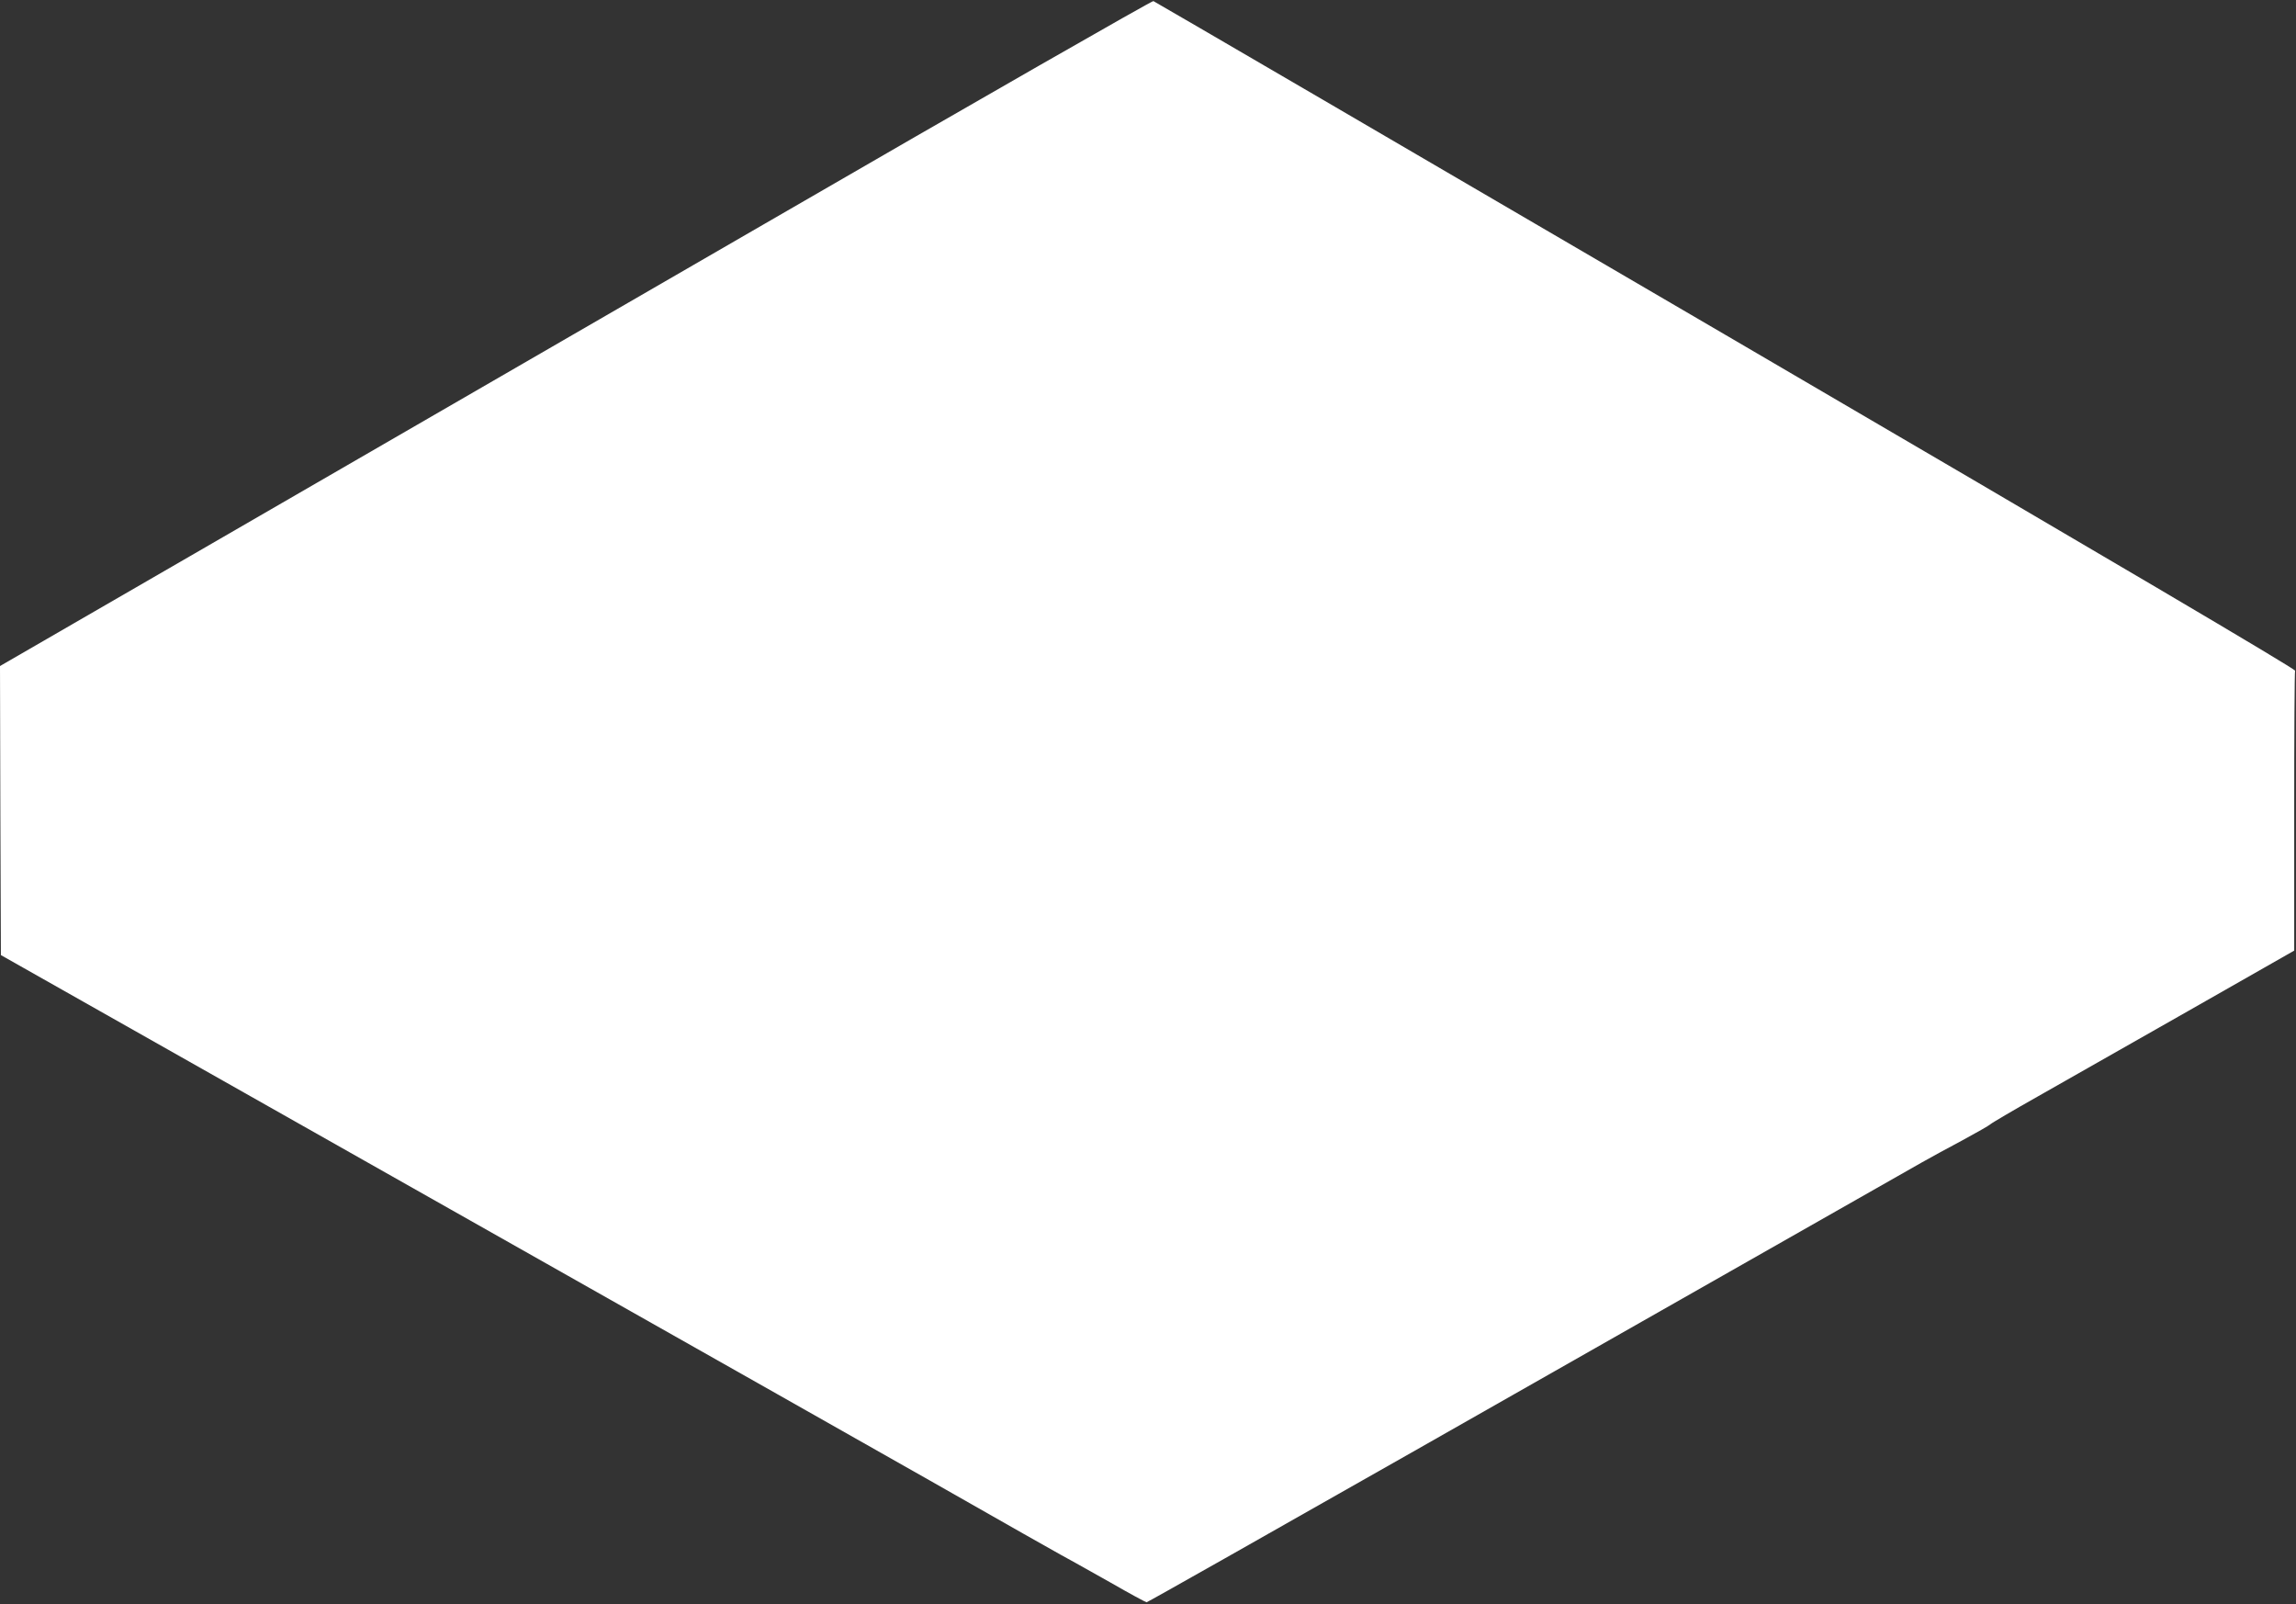
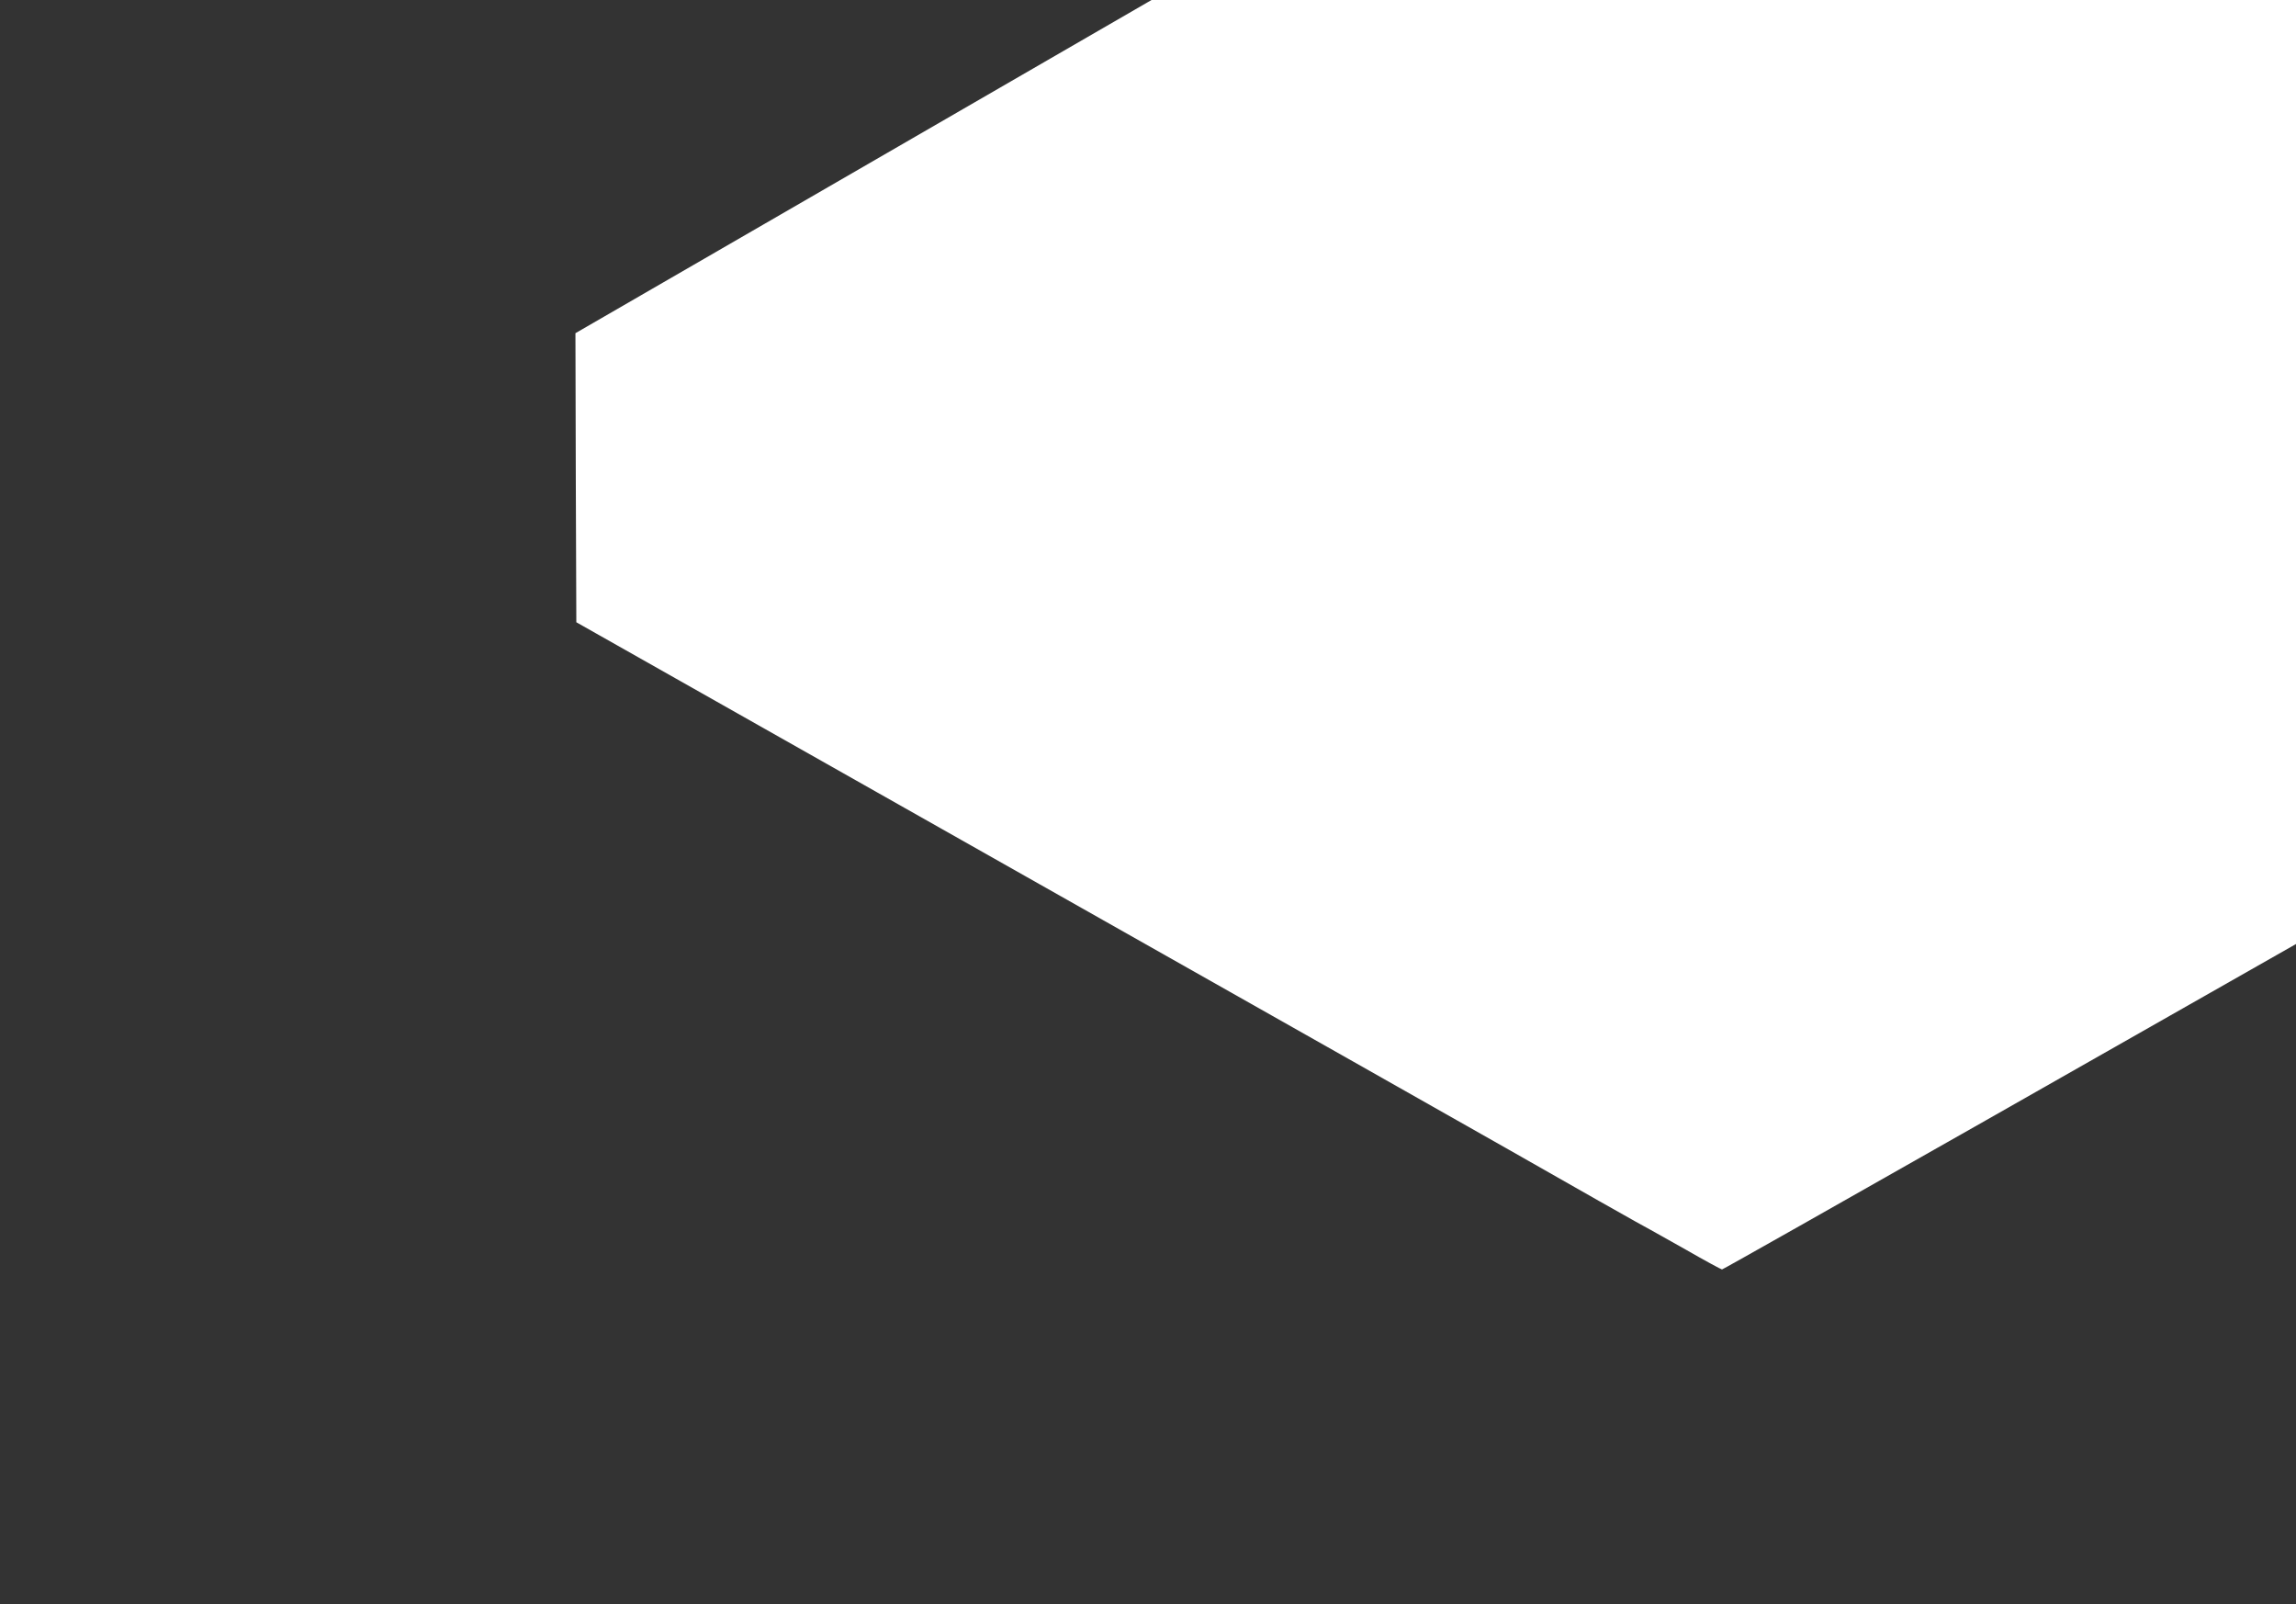
<svg xmlns="http://www.w3.org/2000/svg" version="1.0" width="1280pt" height="894pt" viewBox="0 0 1280 894" preserveAspectRatio="xMidYMid meet">
  <rect x="0" y="0" width="1280" height="894" fill="#333333" stroke="none" />
  <g transform="translate(0,894) scale(0.1,-0.1)" fill="#ffffff" stroke="none">
-     <path d="M4265 7694 c-1182 -684 -2626 -1519 -3208 -1855 l-1057 -611 2 -806 3 -805 2510 -1419 c1381 -780 2582 -1460 2670 -1510 315 -180 806 -458 810 -458 1 0 90 -50 196 -110 106 -61 197 -110 201 -110 5 0 666 374 1471 831 1391 791 2679 1523 2852 1621 44 25 145 80 224 122 79 43 150 83 157 90 7 7 126 77 266 156 307 174 515 292 838 476 135 77 323 184 418 238 l172 98 0 773 c0 425 2 779 5 787 3 9 -1018 611 -3173 1870 -1747 1021 -3184 1859 -3192 1862 -8 2 -977 -552 -2165 -1240z" />
+     <path d="M4265 7694 l-1057 -611 2 -806 3 -805 2510 -1419 c1381 -780 2582 -1460 2670 -1510 315 -180 806 -458 810 -458 1 0 90 -50 196 -110 106 -61 197 -110 201 -110 5 0 666 374 1471 831 1391 791 2679 1523 2852 1621 44 25 145 80 224 122 79 43 150 83 157 90 7 7 126 77 266 156 307 174 515 292 838 476 135 77 323 184 418 238 l172 98 0 773 c0 425 2 779 5 787 3 9 -1018 611 -3173 1870 -1747 1021 -3184 1859 -3192 1862 -8 2 -977 -552 -2165 -1240z" />
  </g>
</svg>